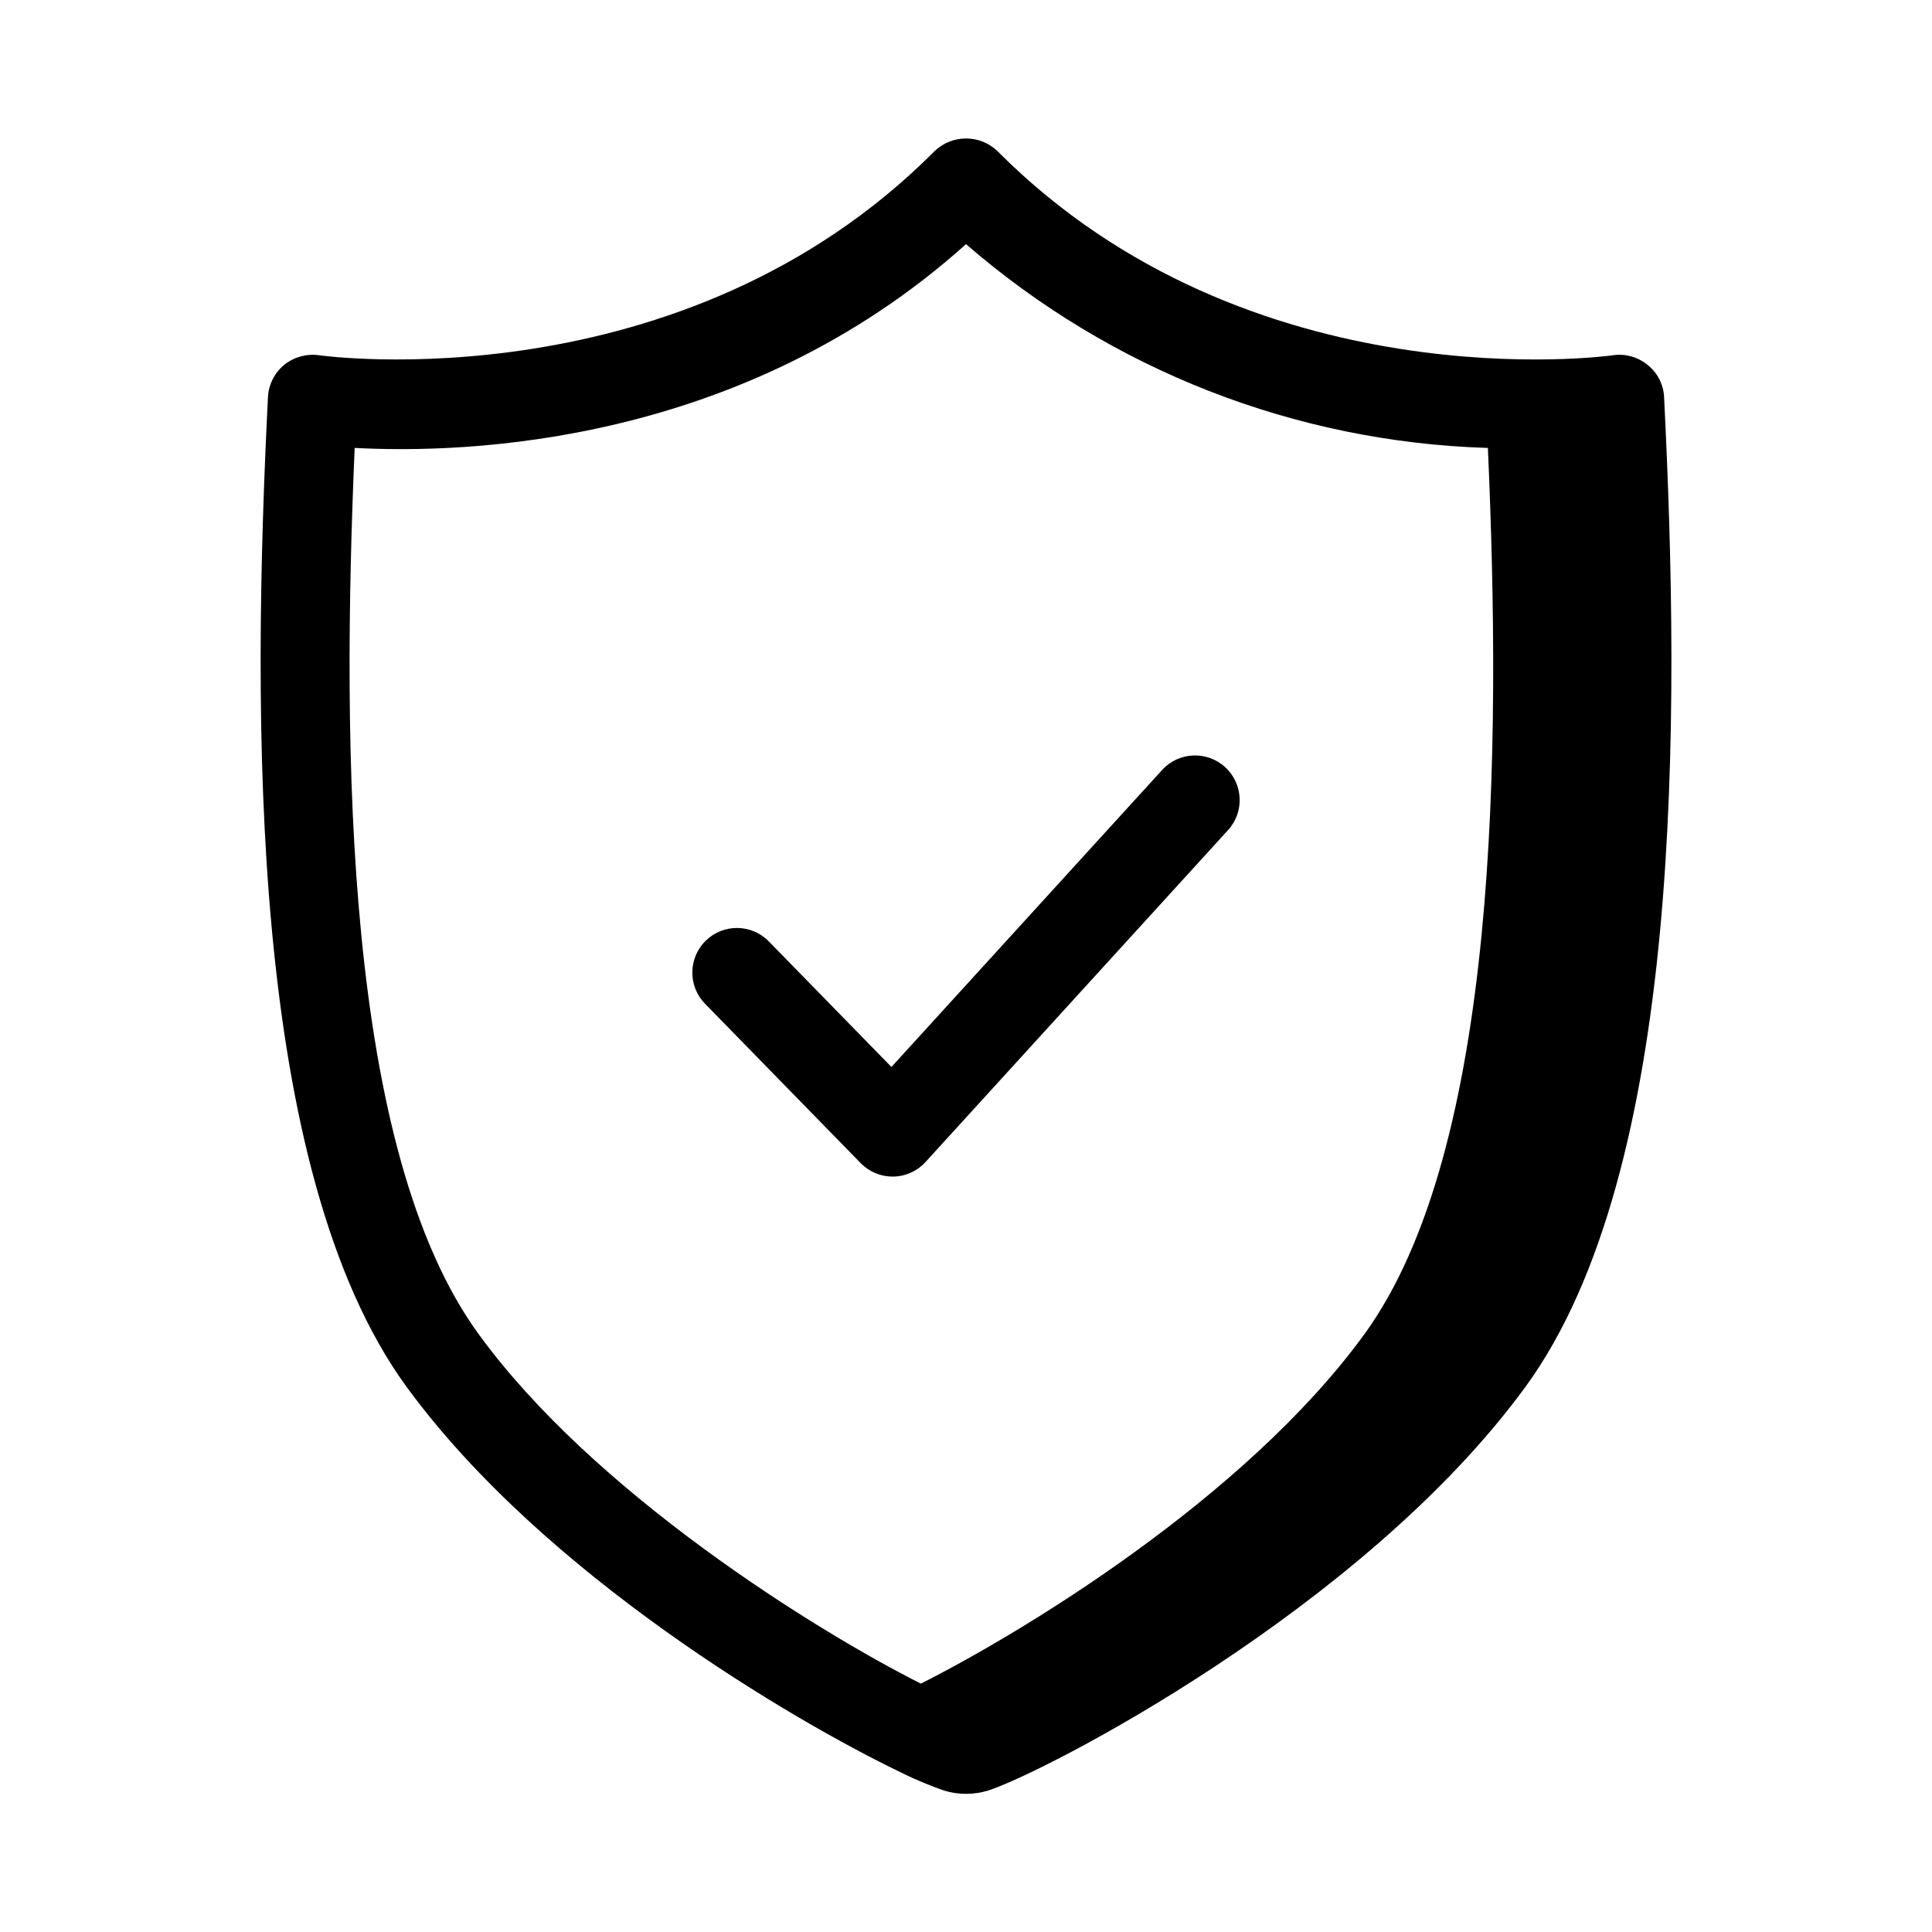
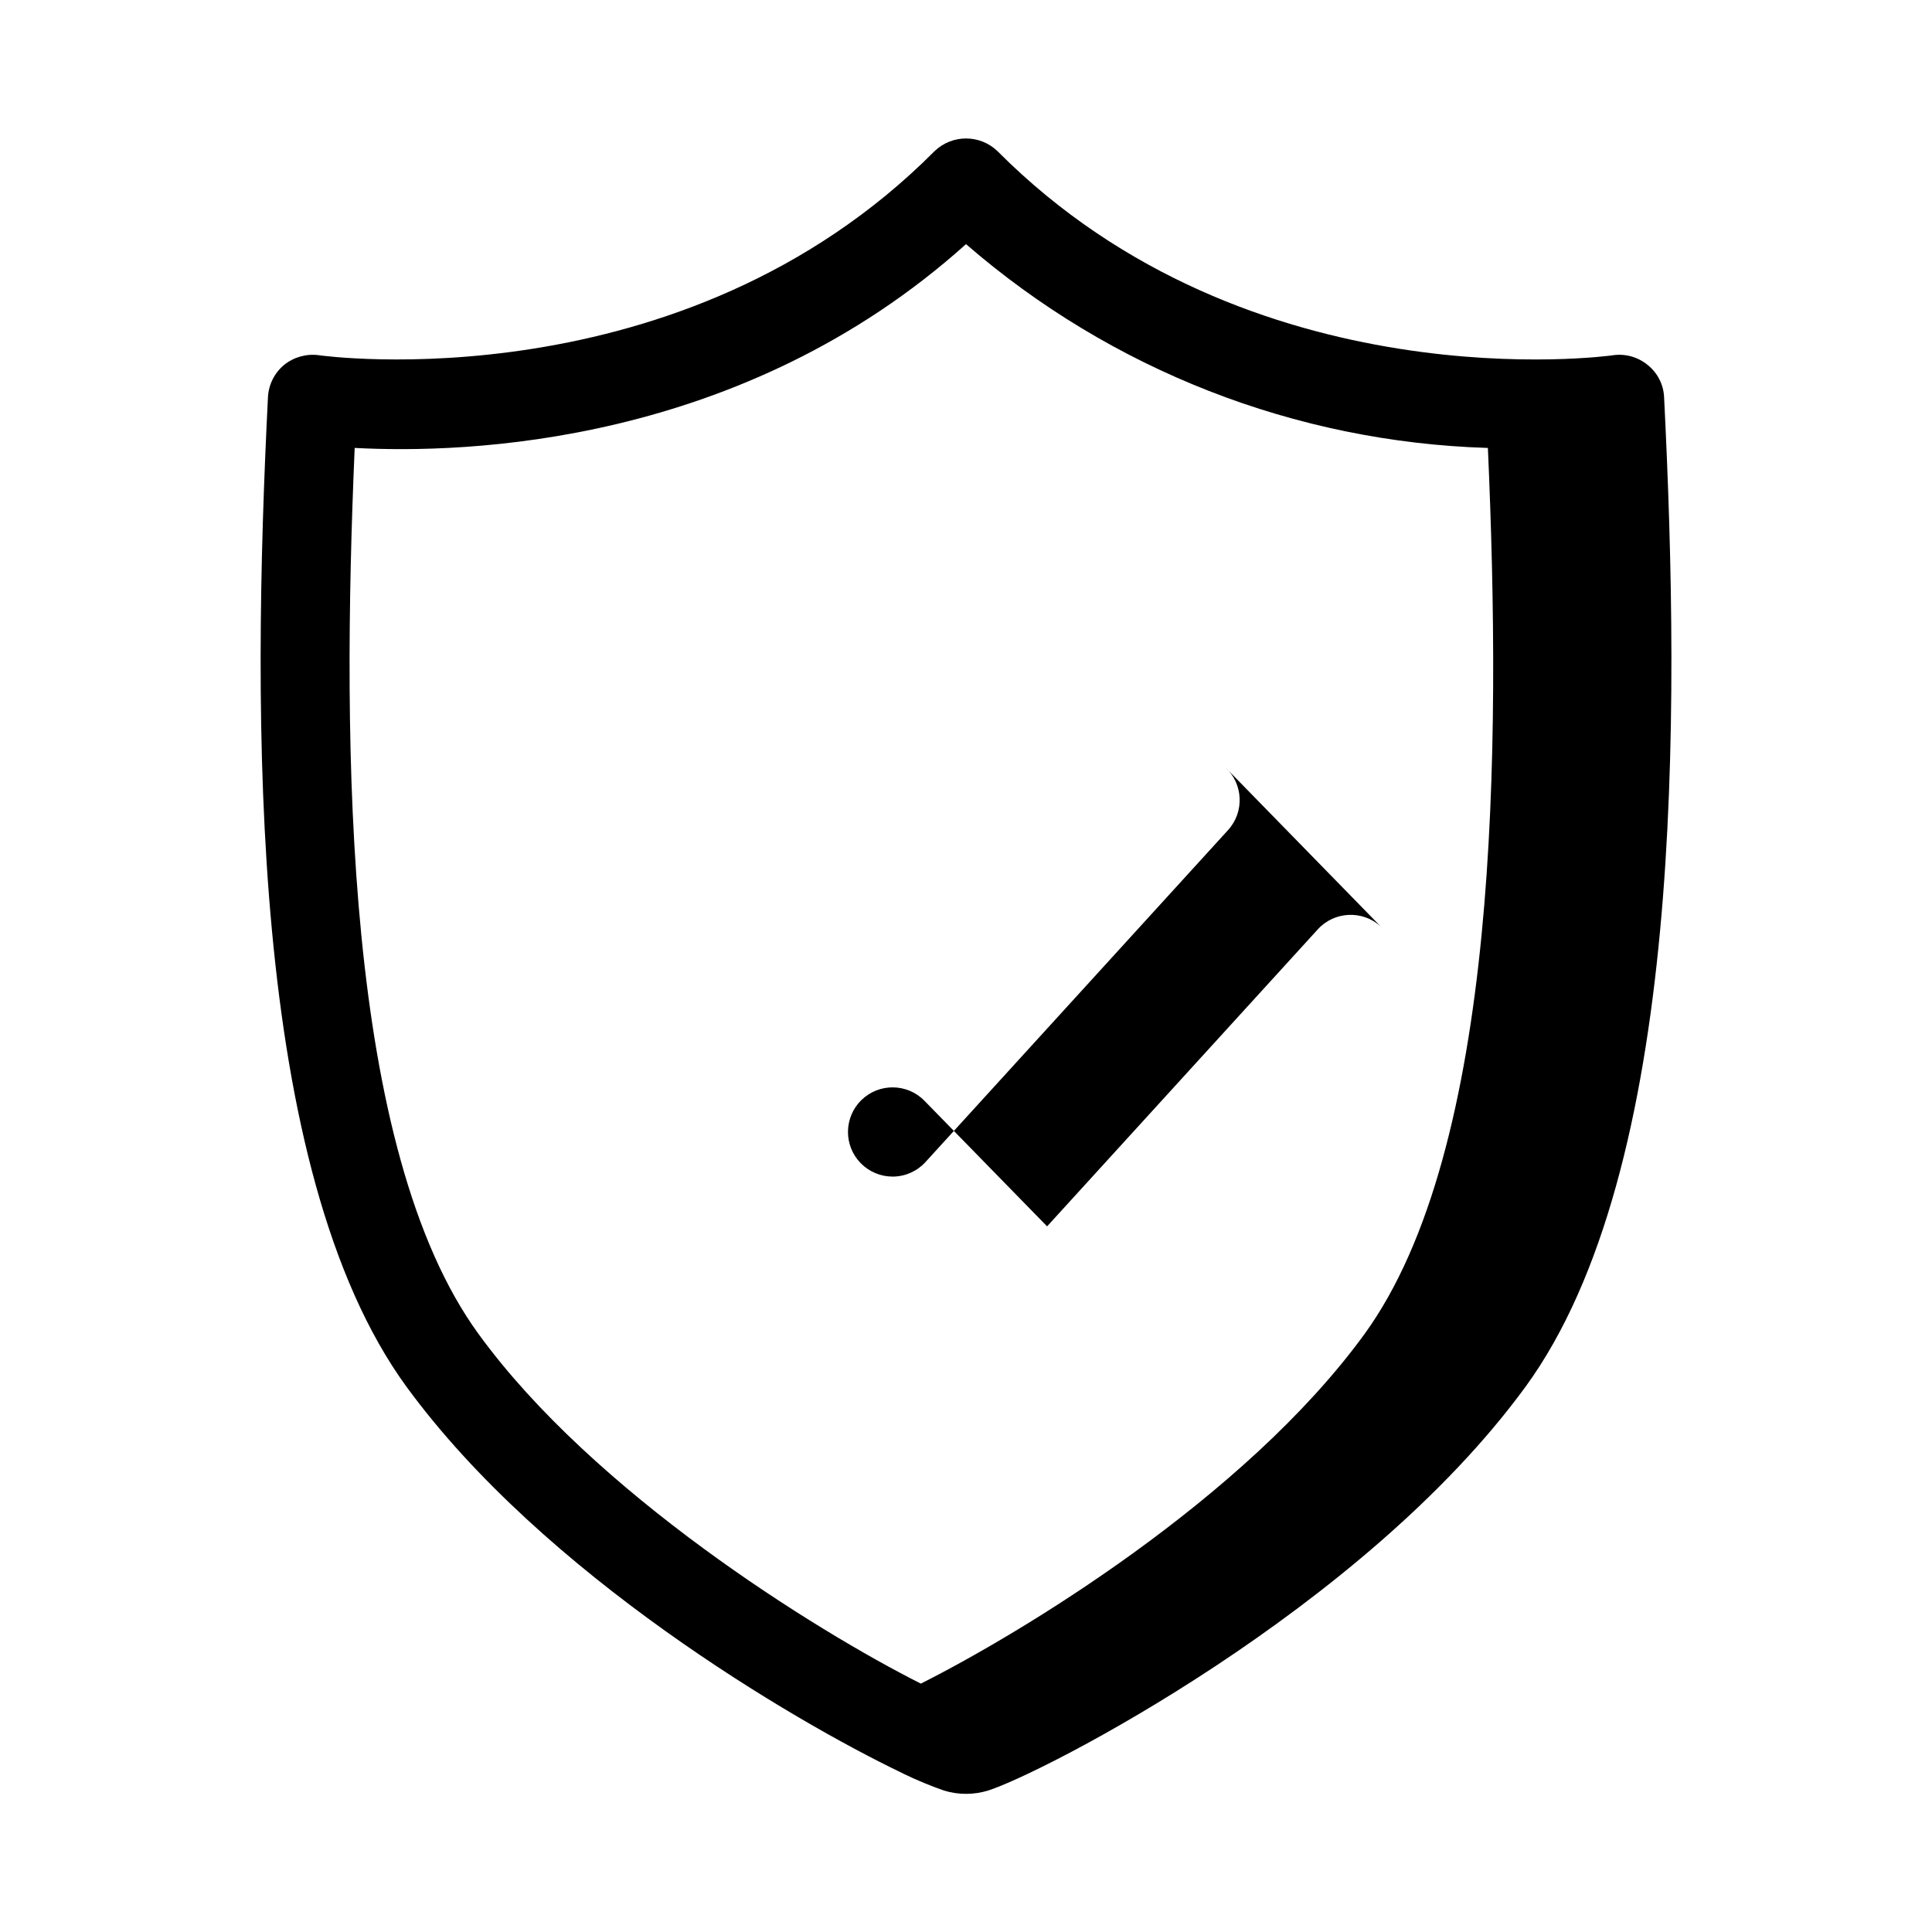
<svg xmlns="http://www.w3.org/2000/svg" fill="#000000" width="800px" height="800px" version="1.1" viewBox="144 144 512 512">
-   <path d="m468.67 347.3c4.816 4.387 5.168 11.848 0.785 16.672l-80.184 87.977c-2.191 2.406-5.273 3.801-8.527 3.859h-0.203c-3.18 0-6.227-1.285-8.445-3.559l-41.25-42.242c-4.566-4.664-4.484-12.148 0.18-16.711 4.664-4.566 12.148-4.484 16.711 0.18l32.504 33.281 71.746-78.719c4.402-4.809 11.871-5.141 16.684-0.738zm79.641 164.16c-43.059 59.039-128.39 102.65-142.48 107.06v0.004c-3.797 1.152-7.852 1.152-11.652 0-3.566-1.25-7.062-2.695-10.469-4.332l-0.945-0.473c-28.34-13.617-94.699-52.426-131.07-102.26-41.801-57.387-40.934-177.12-36.684-262.22l0.004 0.004c0.168-3.344 1.738-6.461 4.328-8.582 2.594-2.066 5.926-2.977 9.211-2.519 0.945 0.156 96.117 13.227 163.11-54.082l-0.004 0.004c4.66-4.488 12.031-4.488 16.691 0 66.992 67.305 162.16 54.238 163.11 54.082v-0.004c3.297-0.473 6.641 0.473 9.207 2.598 2.602 2.082 4.18 5.18 4.332 8.504 4.25 85.098 5.117 204.83-36.684 262.21zm-9.996-248.76h-0.156l-0.004 0.004c-50.891-1.574-99.688-20.645-138.15-54.004-59.434 53.371-132.64 55.578-162.01 54.004-3.465 80.293-2.754 186.02 32.828 234.82 30.465 41.957 89.109 78.484 117.21 92.652 25.977-13.066 85.727-48.887 117.53-92.574 35.656-49.043 36.285-154.92 32.742-234.9z" />
+   <path d="m468.67 347.3c4.816 4.387 5.168 11.848 0.785 16.672l-80.184 87.977c-2.191 2.406-5.273 3.801-8.527 3.859h-0.203c-3.18 0-6.227-1.285-8.445-3.559c-4.566-4.664-4.484-12.148 0.18-16.711 4.664-4.566 12.148-4.484 16.711 0.18l32.504 33.281 71.746-78.719c4.402-4.809 11.871-5.141 16.684-0.738zm79.641 164.16c-43.059 59.039-128.39 102.65-142.48 107.06v0.004c-3.797 1.152-7.852 1.152-11.652 0-3.566-1.25-7.062-2.695-10.469-4.332l-0.945-0.473c-28.34-13.617-94.699-52.426-131.07-102.26-41.801-57.387-40.934-177.12-36.684-262.22l0.004 0.004c0.168-3.344 1.738-6.461 4.328-8.582 2.594-2.066 5.926-2.977 9.211-2.519 0.945 0.156 96.117 13.227 163.11-54.082l-0.004 0.004c4.66-4.488 12.031-4.488 16.691 0 66.992 67.305 162.16 54.238 163.11 54.082v-0.004c3.297-0.473 6.641 0.473 9.207 2.598 2.602 2.082 4.18 5.18 4.332 8.504 4.25 85.098 5.117 204.83-36.684 262.21zm-9.996-248.76h-0.156l-0.004 0.004c-50.891-1.574-99.688-20.645-138.15-54.004-59.434 53.371-132.64 55.578-162.01 54.004-3.465 80.293-2.754 186.02 32.828 234.82 30.465 41.957 89.109 78.484 117.21 92.652 25.977-13.066 85.727-48.887 117.53-92.574 35.656-49.043 36.285-154.92 32.742-234.9z" />
</svg>